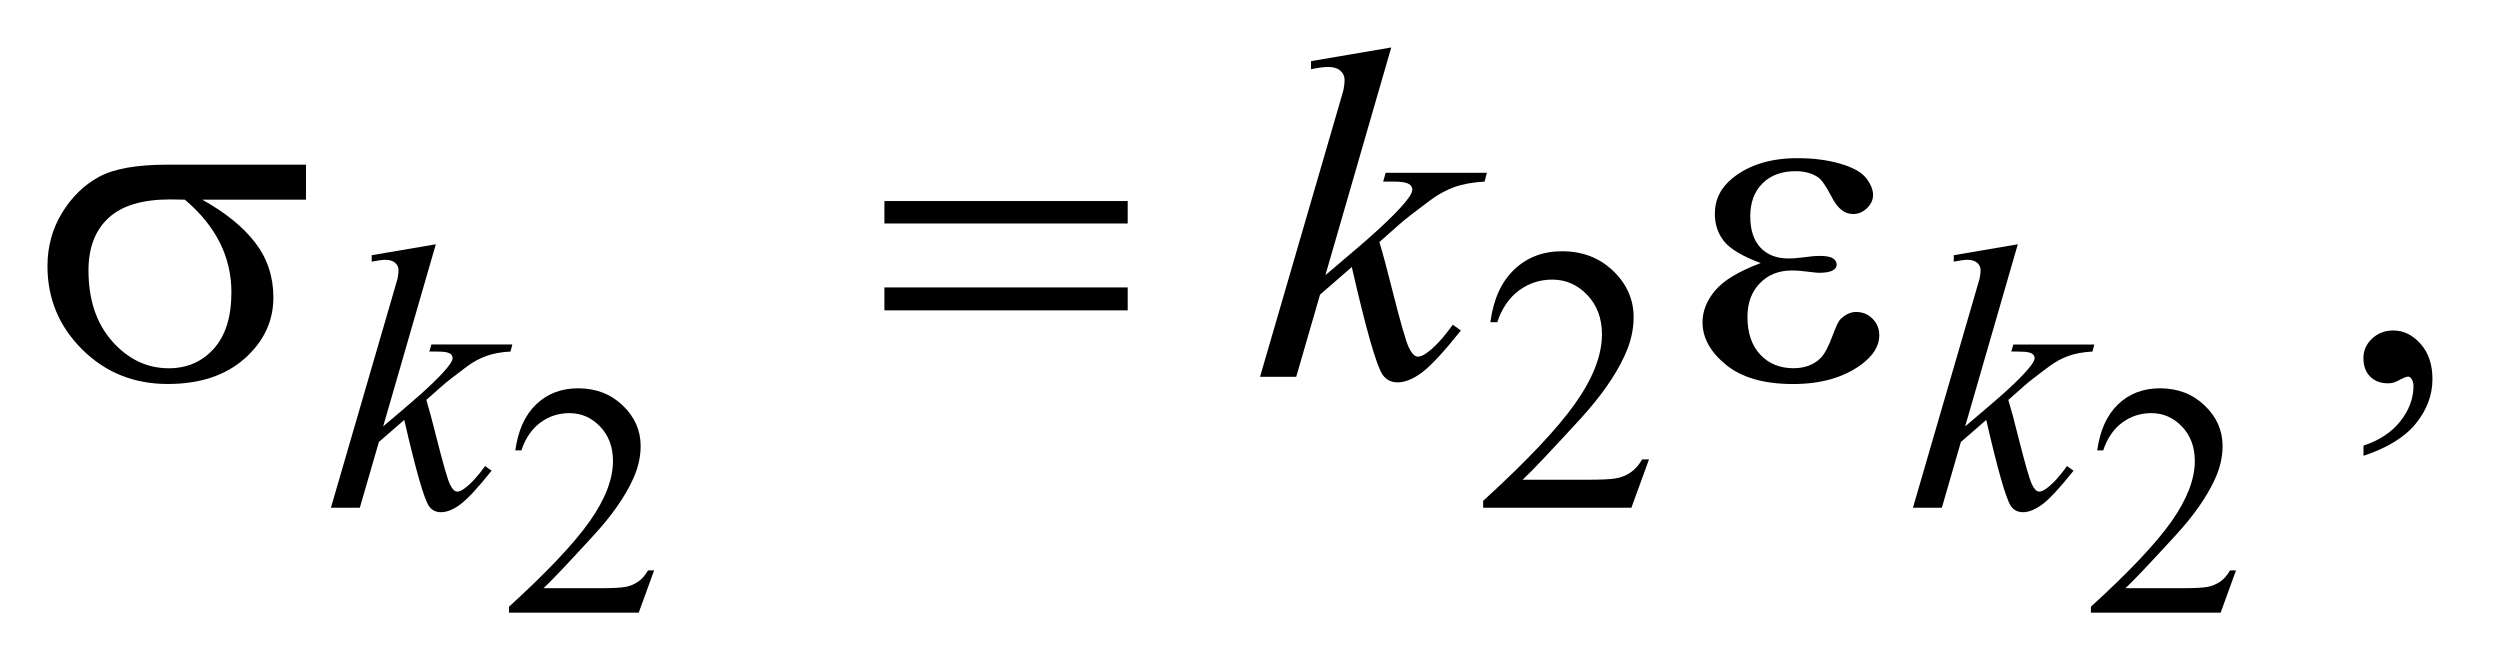
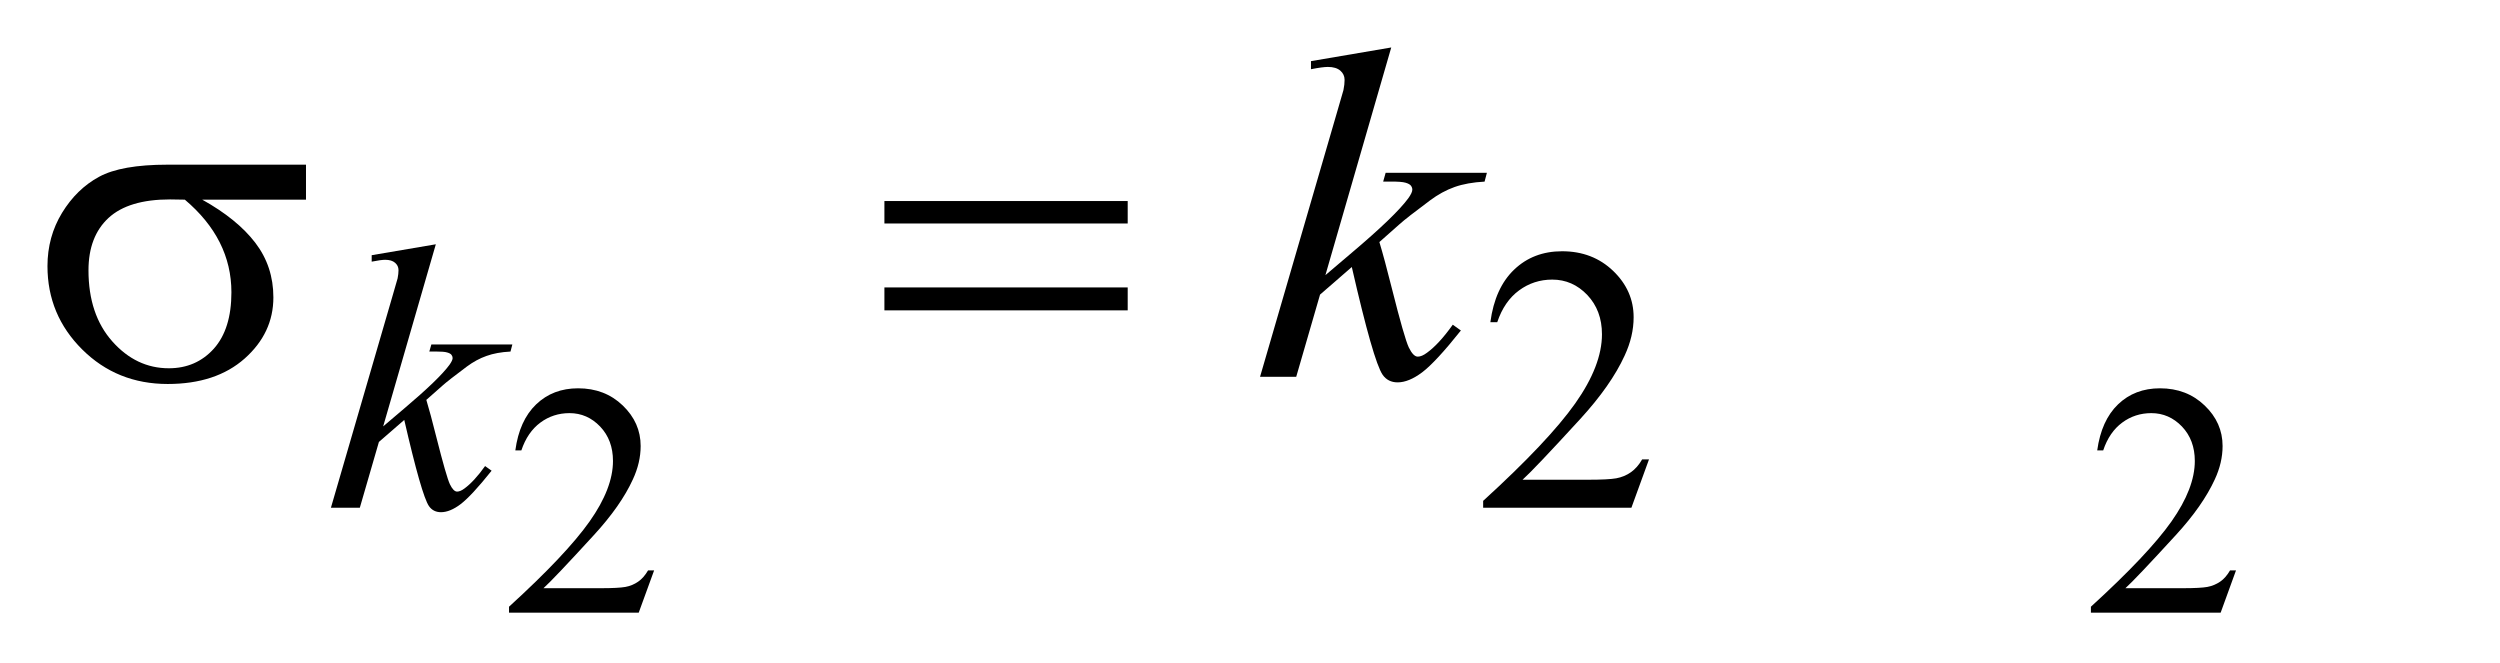
<svg xmlns="http://www.w3.org/2000/svg" stroke-dasharray="none" shape-rendering="auto" font-family="'Dialog'" text-rendering="auto" width="83" fill-opacity="1" color-interpolation="auto" color-rendering="auto" preserveAspectRatio="xMidYMid meet" font-size="12px" viewBox="0 0 83 22" fill="black" stroke="black" image-rendering="auto" stroke-miterlimit="10" stroke-linecap="square" stroke-linejoin="miter" font-style="normal" stroke-width="1" height="22" stroke-dashoffset="0" font-weight="normal" stroke-opacity="1">
  <defs id="genericDefs" />
  <g>
    <defs id="defs1">
      <clipPath clipPathUnits="userSpaceOnUse" id="clipPath1">
        <path d="M-1 -1 L51.242 -1 L51.242 12.907 L-1 12.907 L-1 -1 Z" />
      </clipPath>
      <clipPath clipPathUnits="userSpaceOnUse" id="clipPath2">
        <path d="M-0 -0 L-0 11.907 L50.243 11.907 L50.243 -0 Z" />
      </clipPath>
    </defs>
    <g transform="scale(1.576,1.576) translate(1,1) matrix(1,0,0,1,0,0)">
      <path d="M12.78 11.015 L12.455 11.907 L9.723 11.907 L9.723 11.781 C10.527 11.048 11.093 10.449 11.421 9.984 C11.749 9.519 11.913 9.095 11.913 8.711 C11.913 8.417 11.823 8.176 11.643 7.986 C11.463 7.798 11.248 7.703 10.997 7.703 C10.769 7.703 10.564 7.769 10.384 7.902 C10.203 8.036 10.069 8.231 9.983 8.488 L9.856 8.488 C9.913 8.067 10.059 7.744 10.295 7.518 C10.531 7.292 10.825 7.18 11.178 7.18 C11.554 7.18 11.867 7.3 12.119 7.542 C12.37 7.783 12.496 8.067 12.496 8.396 C12.496 8.63 12.441 8.865 12.332 9.099 C12.164 9.468 11.89 9.859 11.512 10.271 C10.945 10.89 10.591 11.263 10.449 11.391 L11.658 11.391 C11.904 11.391 12.076 11.382 12.176 11.364 C12.276 11.346 12.364 11.308 12.444 11.253 C12.524 11.198 12.593 11.118 12.652 11.016 L12.78 11.016 Z" stroke="none" clip-path="url(#clipPath2)" />
    </g>
    <g transform="matrix(1.576,0,0,1.576,1.576,1.576)">
      <path d="M46.104 11.015 L45.78 11.907 L43.047 11.907 L43.047 11.781 C43.851 11.048 44.417 10.449 44.745 9.984 C45.072 9.519 45.236 9.095 45.236 8.711 C45.236 8.417 45.146 8.176 44.966 7.986 C44.786 7.798 44.57 7.703 44.32 7.703 C44.092 7.703 43.887 7.769 43.707 7.902 C43.525 8.036 43.392 8.231 43.306 8.488 L43.18 8.488 C43.238 8.067 43.384 7.744 43.619 7.518 C43.854 7.292 44.149 7.18 44.502 7.18 C44.878 7.18 45.191 7.3 45.443 7.542 C45.695 7.783 45.821 8.067 45.821 8.396 C45.821 8.63 45.766 8.865 45.657 9.099 C45.488 9.468 45.215 9.859 44.837 10.271 C44.27 10.89 43.916 11.263 43.774 11.391 L44.983 11.391 C45.229 11.391 45.402 11.382 45.501 11.364 C45.601 11.345 45.689 11.308 45.77 11.253 C45.851 11.198 45.919 11.118 45.978 11.016 L46.104 11.016 Z" stroke="none" clip-path="url(#clipPath2)" />
    </g>
    <g transform="matrix(1.576,0,0,1.576,1.576,1.576)">
      <path d="M33.738 8.677 L33.367 9.696 L30.244 9.696 L30.244 9.551 C31.163 8.713 31.809 8.029 32.184 7.498 C32.559 6.967 32.747 6.481 32.747 6.042 C32.747 5.706 32.643 5.431 32.438 5.214 C32.232 4.998 31.986 4.89 31.7 4.89 C31.44 4.89 31.206 4.966 31 5.118 C30.793 5.27 30.64 5.493 30.541 5.787 L30.396 5.787 C30.46 5.306 30.628 4.936 30.898 4.679 C31.167 4.422 31.503 4.293 31.907 4.293 C32.337 4.293 32.695 4.431 32.983 4.707 C33.27 4.983 33.414 5.308 33.414 5.683 C33.414 5.951 33.351 6.219 33.226 6.488 C33.034 6.909 32.721 7.355 32.289 7.827 C31.641 8.534 31.236 8.961 31.074 9.106 L32.457 9.106 C32.738 9.106 32.936 9.096 33.048 9.076 C33.161 9.055 33.264 9.013 33.355 8.949 C33.447 8.885 33.526 8.795 33.593 8.678 L33.738 8.678 Z" stroke="none" clip-path="url(#clipPath2)" />
    </g>
    <g transform="matrix(1.576,0,0,1.576,1.576,1.576)">
-       <path d="M48.789 8.602 L48.789 8.387 C49.124 8.277 49.384 8.105 49.567 7.872 C49.75 7.639 49.842 7.393 49.842 7.133 C49.842 7.071 49.827 7.019 49.798 6.977 C49.776 6.948 49.753 6.933 49.73 6.933 C49.695 6.933 49.617 6.965 49.496 7.031 C49.437 7.06 49.376 7.075 49.31 7.075 C49.151 7.075 49.024 7.028 48.93 6.933 C48.835 6.838 48.788 6.708 48.788 6.542 C48.788 6.383 48.849 6.247 48.971 6.132 C49.093 6.018 49.242 5.962 49.417 5.962 C49.632 5.962 49.823 6.055 49.991 6.242 C50.158 6.43 50.242 6.678 50.242 6.986 C50.242 7.321 50.126 7.632 49.893 7.921 C49.661 8.208 49.293 8.436 48.789 8.602 Z" stroke="none" clip-path="url(#clipPath2)" />
-     </g>
+       </g>
    <g transform="matrix(1.576,0,0,1.576,1.576,1.576)">
      <path d="M8.181 4.146 L7.072 7.982 L7.517 7.604 C8.003 7.193 8.32 6.888 8.465 6.69 C8.512 6.626 8.535 6.576 8.535 6.543 C8.535 6.52 8.527 6.497 8.512 6.477 C8.497 6.455 8.466 6.438 8.42 6.425 C8.375 6.411 8.295 6.405 8.18 6.405 L8.044 6.405 L8.087 6.257 L9.793 6.257 L9.754 6.406 C9.559 6.416 9.39 6.447 9.249 6.498 C9.106 6.548 8.969 6.623 8.836 6.721 C8.574 6.917 8.4 7.052 8.317 7.127 L7.981 7.424 C8.038 7.612 8.108 7.872 8.192 8.208 C8.333 8.765 8.428 9.096 8.477 9.2 C8.527 9.304 8.578 9.356 8.629 9.356 C8.673 9.356 8.725 9.335 8.785 9.29 C8.92 9.191 9.065 9.034 9.219 8.818 L9.356 8.916 C9.072 9.272 8.854 9.506 8.704 9.62 C8.554 9.734 8.415 9.79 8.29 9.79 C8.181 9.79 8.096 9.747 8.036 9.661 C7.932 9.508 7.759 8.902 7.516 7.846 L6.982 8.31 L6.58 9.696 L5.971 9.696 L7.267 5.242 L7.376 4.864 C7.389 4.799 7.395 4.741 7.395 4.692 C7.395 4.629 7.371 4.578 7.323 4.536 C7.275 4.494 7.206 4.473 7.115 4.473 C7.055 4.473 6.96 4.486 6.83 4.512 L6.83 4.376 L8.181 4.146 Z" stroke="none" clip-path="url(#clipPath2)" />
    </g>
    <g transform="matrix(1.576,0,0,1.576,1.576,1.576)">
-       <path d="M41.507 4.146 L40.398 7.982 L40.843 7.604 C41.33 7.193 41.646 6.888 41.792 6.69 C41.839 6.626 41.862 6.576 41.862 6.543 C41.862 6.52 41.854 6.497 41.839 6.477 C41.823 6.456 41.792 6.439 41.747 6.426 C41.701 6.412 41.621 6.406 41.507 6.406 L41.37 6.406 L41.413 6.258 L43.119 6.258 L43.08 6.406 C42.885 6.416 42.717 6.447 42.574 6.498 C42.432 6.549 42.295 6.623 42.163 6.722 C41.899 6.917 41.726 7.053 41.643 7.128 L41.307 7.425 C41.365 7.613 41.435 7.873 41.518 8.209 C41.659 8.766 41.753 9.097 41.803 9.2 C41.852 9.304 41.903 9.356 41.955 9.356 C41.999 9.356 42.051 9.335 42.111 9.29 C42.246 9.191 42.39 9.034 42.544 8.818 L42.681 8.916 C42.398 9.272 42.18 9.507 42.03 9.62 C41.879 9.733 41.741 9.79 41.616 9.79 C41.507 9.79 41.422 9.747 41.362 9.661 C41.258 9.508 41.085 8.902 40.842 7.846 L40.308 8.31 L39.907 9.696 L39.298 9.696 L40.594 5.242 L40.703 4.864 C40.717 4.799 40.723 4.741 40.723 4.692 C40.723 4.629 40.7 4.578 40.651 4.536 C40.603 4.494 40.534 4.473 40.442 4.473 C40.382 4.473 40.288 4.486 40.158 4.512 L40.158 4.376 L41.507 4.146 Z" stroke="none" clip-path="url(#clipPath2)" />
-     </g>
+       </g>
    <g transform="matrix(1.576,0,0,1.576,1.576,1.576)">
      <path d="M28.308 0 L26.921 4.796 L27.478 4.323 C28.086 3.809 28.482 3.428 28.664 3.181 C28.723 3.1 28.752 3.038 28.752 2.995 C28.752 2.966 28.742 2.938 28.723 2.912 C28.703 2.886 28.665 2.865 28.609 2.849 C28.552 2.832 28.452 2.825 28.309 2.825 L28.138 2.825 L28.19 2.64 L30.323 2.64 L30.274 2.826 C30.03 2.839 29.819 2.877 29.641 2.94 C29.464 3.003 29.292 3.097 29.126 3.221 C28.798 3.465 28.581 3.634 28.477 3.728 L28.058 4.099 C28.129 4.333 28.217 4.66 28.322 5.079 C28.497 5.775 28.616 6.188 28.677 6.318 C28.74 6.448 28.803 6.513 28.867 6.513 C28.923 6.513 28.987 6.486 29.062 6.43 C29.231 6.307 29.412 6.11 29.604 5.84 L29.775 5.962 C29.421 6.407 29.148 6.701 28.96 6.843 C28.772 6.984 28.599 7.055 28.442 7.055 C28.306 7.055 28.2 7.001 28.126 6.894 C27.995 6.703 27.779 5.946 27.477 4.625 L26.808 5.206 L26.306 6.938 L25.544 6.938 L27.164 1.371 L27.301 0.898 C27.318 0.816 27.325 0.745 27.325 0.683 C27.325 0.605 27.295 0.54 27.235 0.488 C27.174 0.436 27.088 0.41 26.973 0.41 C26.899 0.41 26.78 0.426 26.617 0.458 L26.617 0.288 L28.308 0 Z" stroke="none" clip-path="url(#clipPath2)" />
    </g>
    <g transform="matrix(1.576,0,0,1.576,1.576,1.576)">
      <path d="M5.446 3.206 L3.26 3.206 C3.751 3.479 4.124 3.782 4.378 4.114 C4.632 4.446 4.759 4.829 4.759 5.265 C4.759 5.766 4.557 6.195 4.154 6.553 C3.75 6.911 3.209 7.089 2.533 7.089 C1.821 7.089 1.22 6.847 0.732 6.362 C0.244 5.877 0 5.292 0 4.606 C0 4.193 0.103 3.819 0.307 3.484 C0.512 3.149 0.771 2.896 1.086 2.725 C1.399 2.554 1.88 2.469 2.528 2.469 L5.446 2.469 L5.446 3.206 ZM2.894 3.206 C2.757 3.202 2.653 3.201 2.582 3.201 C1.999 3.201 1.568 3.331 1.286 3.591 C1.005 3.851 0.864 4.219 0.864 4.694 C0.864 5.315 1.031 5.815 1.366 6.192 C1.701 6.569 2.098 6.758 2.557 6.758 C2.941 6.758 3.257 6.62 3.504 6.346 C3.751 6.07 3.875 5.674 3.875 5.157 C3.875 4.409 3.548 3.759 2.894 3.206 Z" stroke="none" clip-path="url(#clipPath2)" />
    </g>
    <g transform="matrix(1.576,0,0,1.576,1.576,1.576)">
      <path d="M17.631 3.235 L22.756 3.235 L22.756 3.708 L17.631 3.708 L17.631 3.235 ZM17.631 5.055 L22.756 5.055 L22.756 5.538 L17.631 5.538 L17.631 5.055 Z" stroke="none" clip-path="url(#clipPath2)" />
    </g>
    <g transform="matrix(1.576,0,0,1.576,1.576,1.576)">
-       <path d="M36.091 4.542 C35.707 4.399 35.45 4.246 35.32 4.084 C35.189 3.921 35.125 3.728 35.125 3.503 C35.125 3.2 35.252 2.948 35.505 2.747 C35.851 2.471 36.304 2.332 36.867 2.332 C37.202 2.332 37.503 2.371 37.769 2.449 C38.037 2.527 38.217 2.629 38.314 2.754 C38.41 2.879 38.458 2.997 38.458 3.108 C38.458 3.209 38.416 3.301 38.331 3.384 C38.246 3.467 38.148 3.509 38.038 3.509 C37.859 3.509 37.711 3.392 37.592 3.16 C37.473 2.928 37.375 2.785 37.297 2.733 C37.17 2.649 37.014 2.606 36.828 2.606 C36.535 2.606 36.303 2.691 36.13 2.862 C35.958 3.032 35.871 3.264 35.871 3.557 C35.871 3.844 35.943 4.063 36.086 4.216 C36.23 4.369 36.426 4.445 36.677 4.445 C36.762 4.445 36.854 4.439 36.955 4.425 C37.114 4.403 37.239 4.391 37.331 4.391 C37.471 4.391 37.565 4.409 37.616 4.445 C37.667 4.481 37.691 4.523 37.691 4.572 C37.691 4.621 37.67 4.658 37.628 4.684 C37.569 4.726 37.468 4.747 37.321 4.747 C37.288 4.747 37.234 4.742 37.16 4.732 C36.99 4.709 36.852 4.698 36.745 4.698 C36.472 4.698 36.248 4.787 36.074 4.966 C35.899 5.145 35.812 5.381 35.812 5.674 C35.812 6.015 35.903 6.281 36.083 6.472 C36.263 6.663 36.497 6.757 36.783 6.757 C37.013 6.757 37.203 6.688 37.349 6.547 C37.433 6.466 37.523 6.297 37.617 6.04 C37.68 5.871 37.729 5.767 37.768 5.728 C37.872 5.624 37.983 5.572 38.1 5.572 C38.237 5.572 38.352 5.619 38.447 5.714 C38.542 5.809 38.589 5.925 38.589 6.065 C38.589 6.29 38.46 6.496 38.203 6.685 C37.829 6.956 37.352 7.09 36.773 7.09 C36.161 7.09 35.69 6.955 35.36 6.685 C35.03 6.415 34.865 6.116 34.865 5.788 C34.865 5.554 34.954 5.331 35.131 5.12 C35.31 4.907 35.629 4.715 36.091 4.542 Z" stroke="none" clip-path="url(#clipPath2)" />
-     </g>
+       </g>
  </g>
</svg>